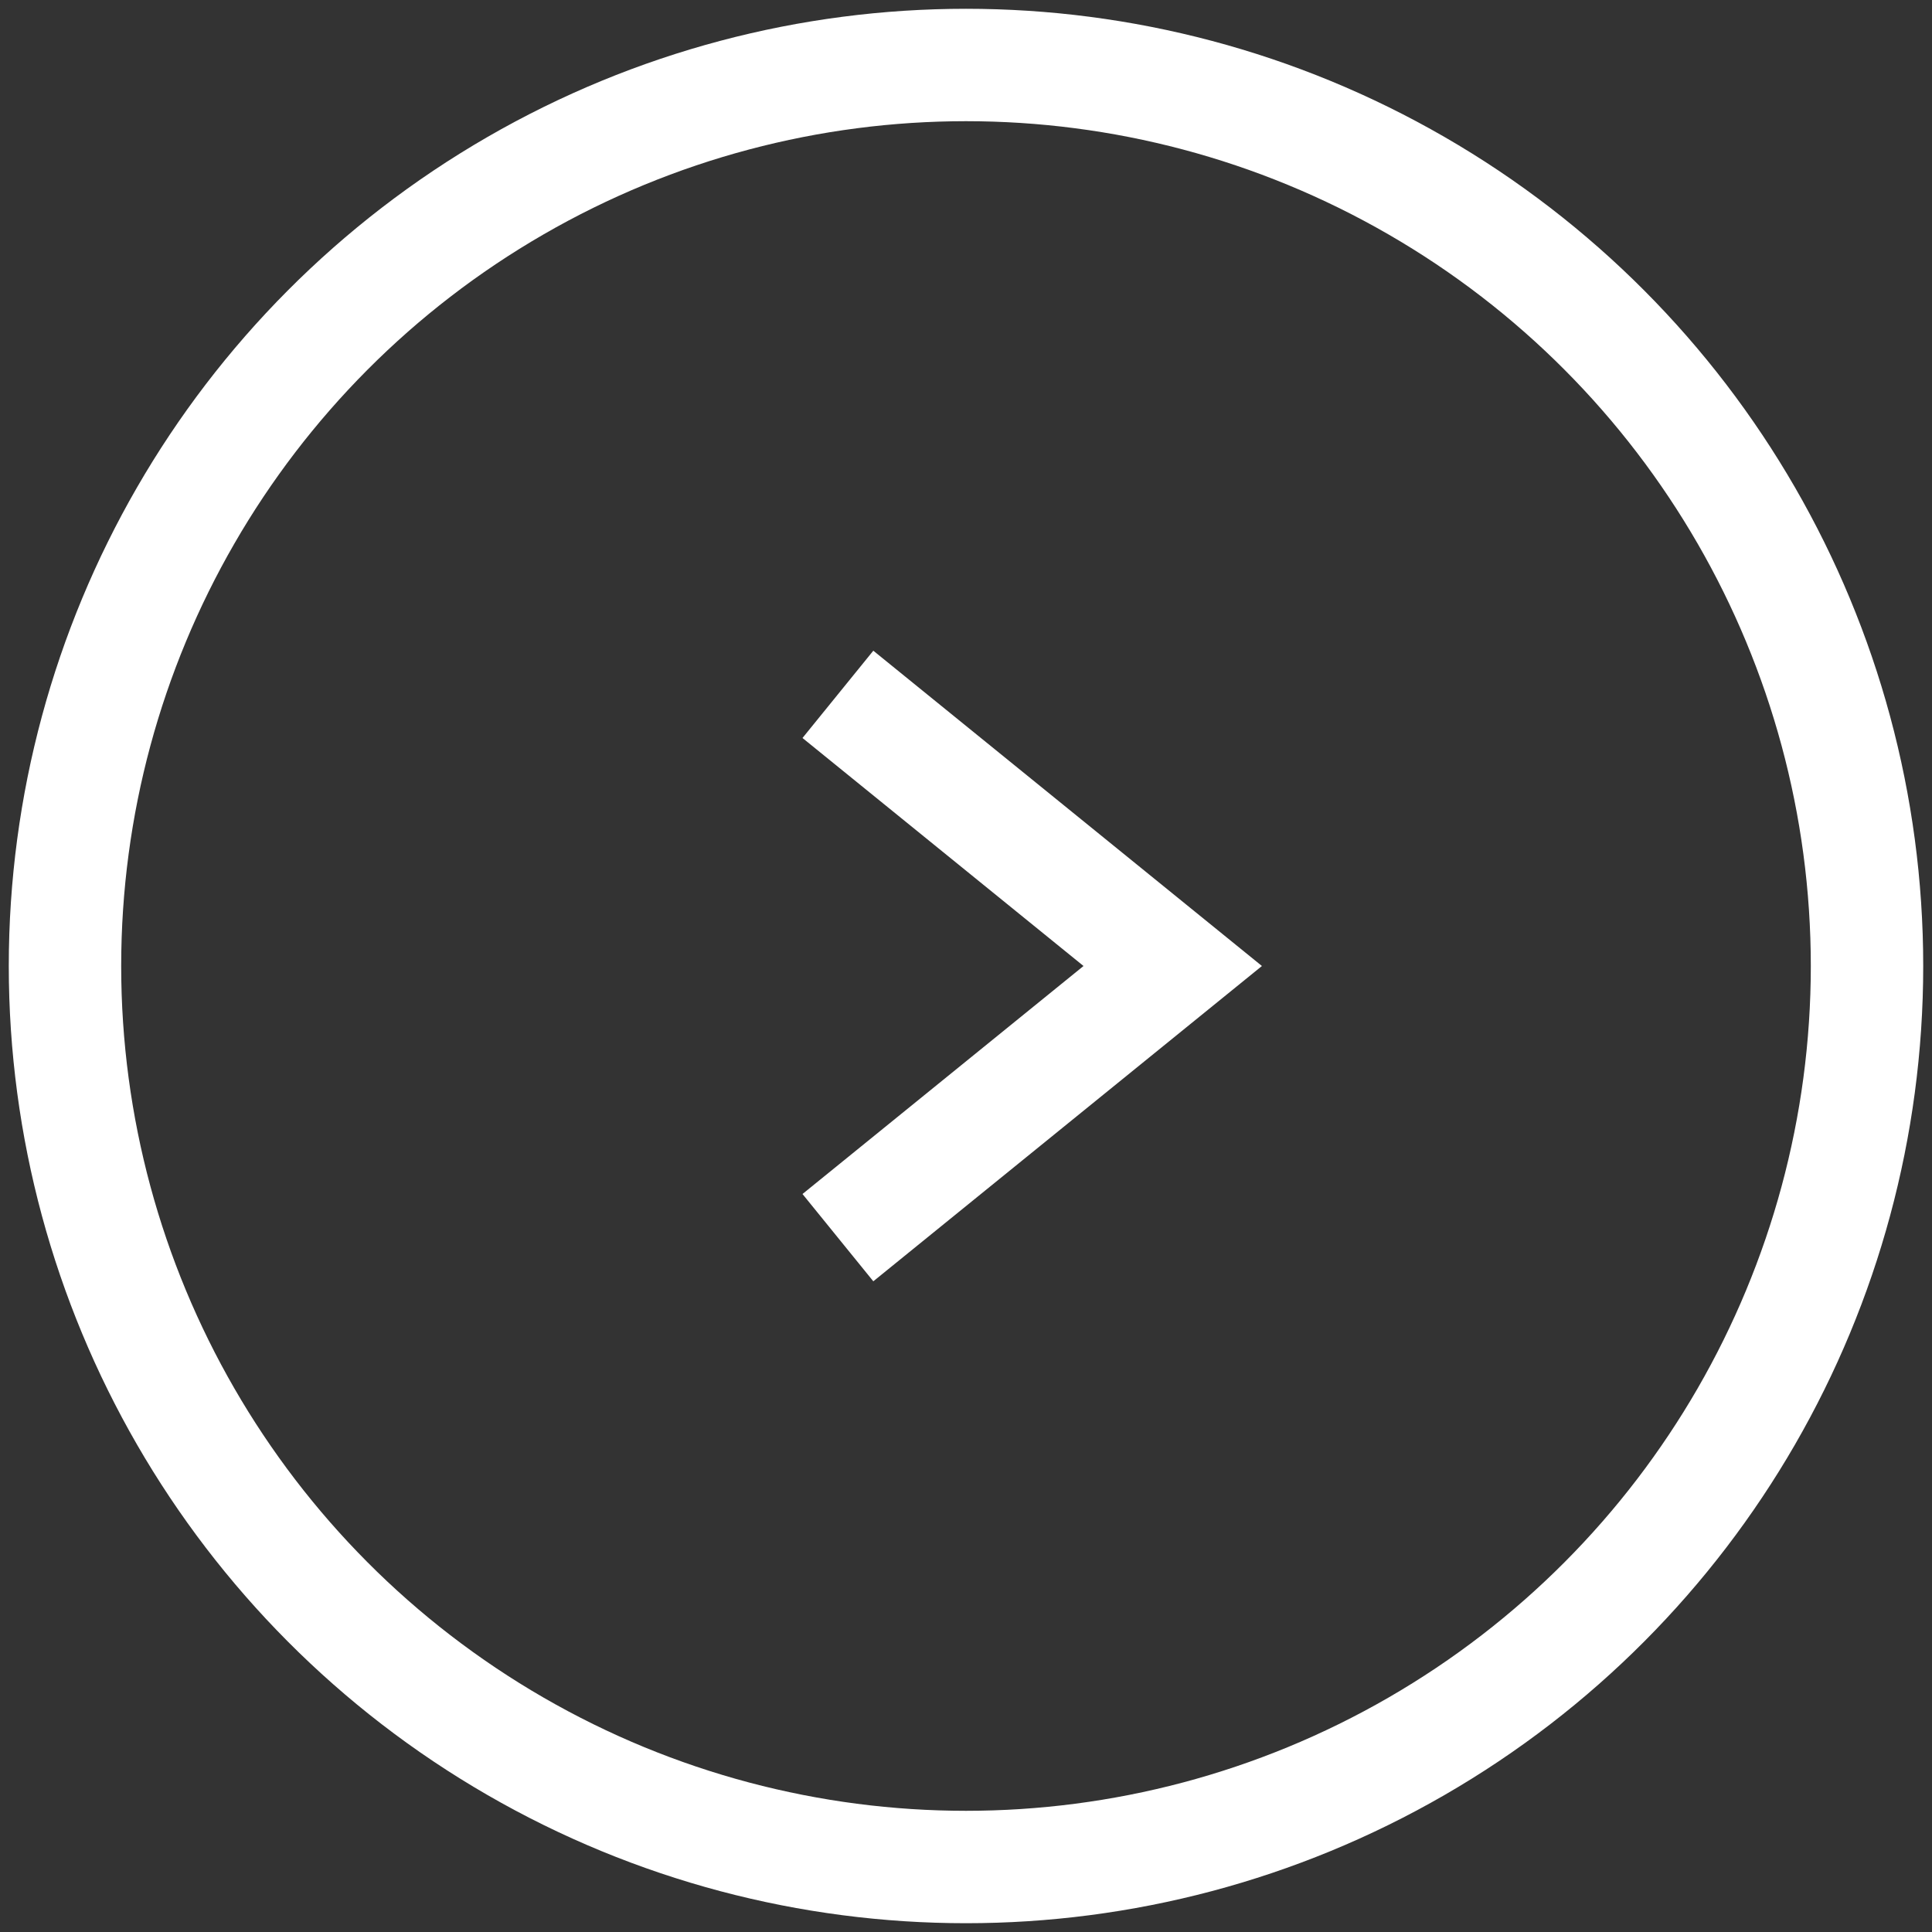
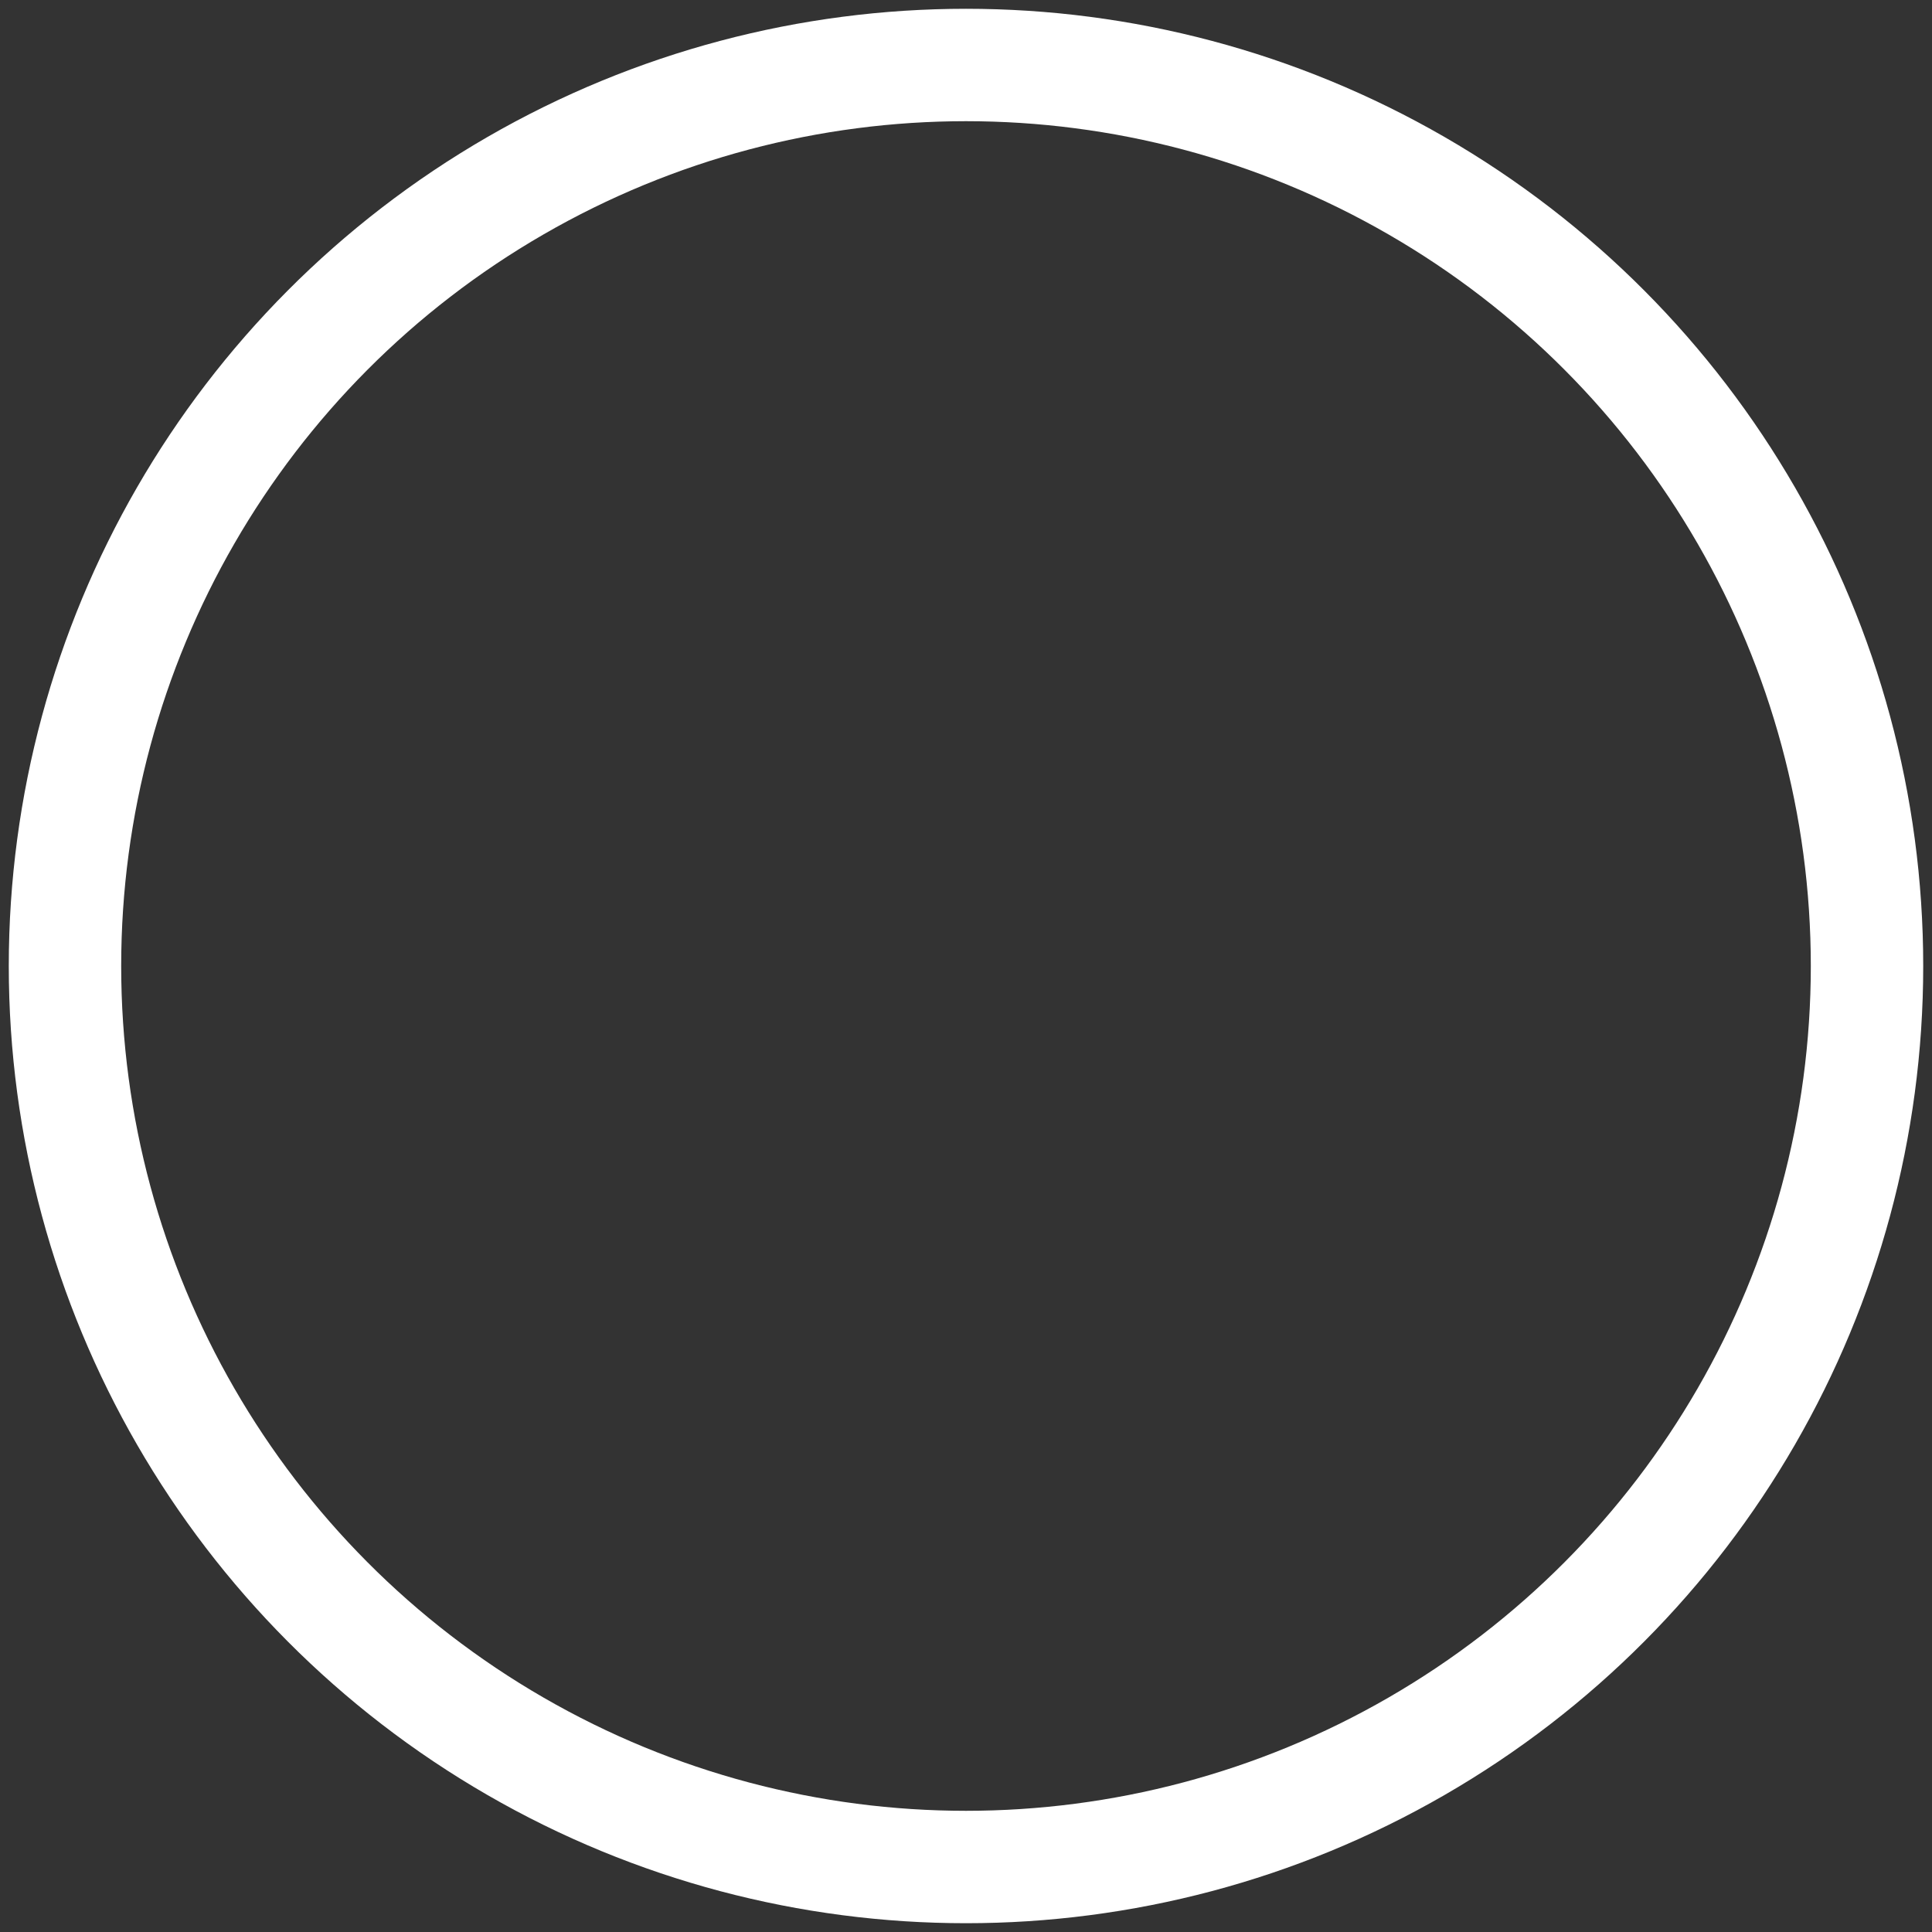
<svg xmlns="http://www.w3.org/2000/svg" enable-background="new 0 0 33 33" viewBox="0 0 33 33">
  <rect x="0" y="0" width="33" height="33" fill="#333333" stroke="none" />
  <g fill="none" stroke="#fff" stroke-miterlimit="10" stroke-width="1.92">
    <circle cx="16.5" cy="16.5" r="15.39" />
-     <path d="m14.312 21.14 5.719-4.64-5.719-4.64" />
  </g>
</svg>